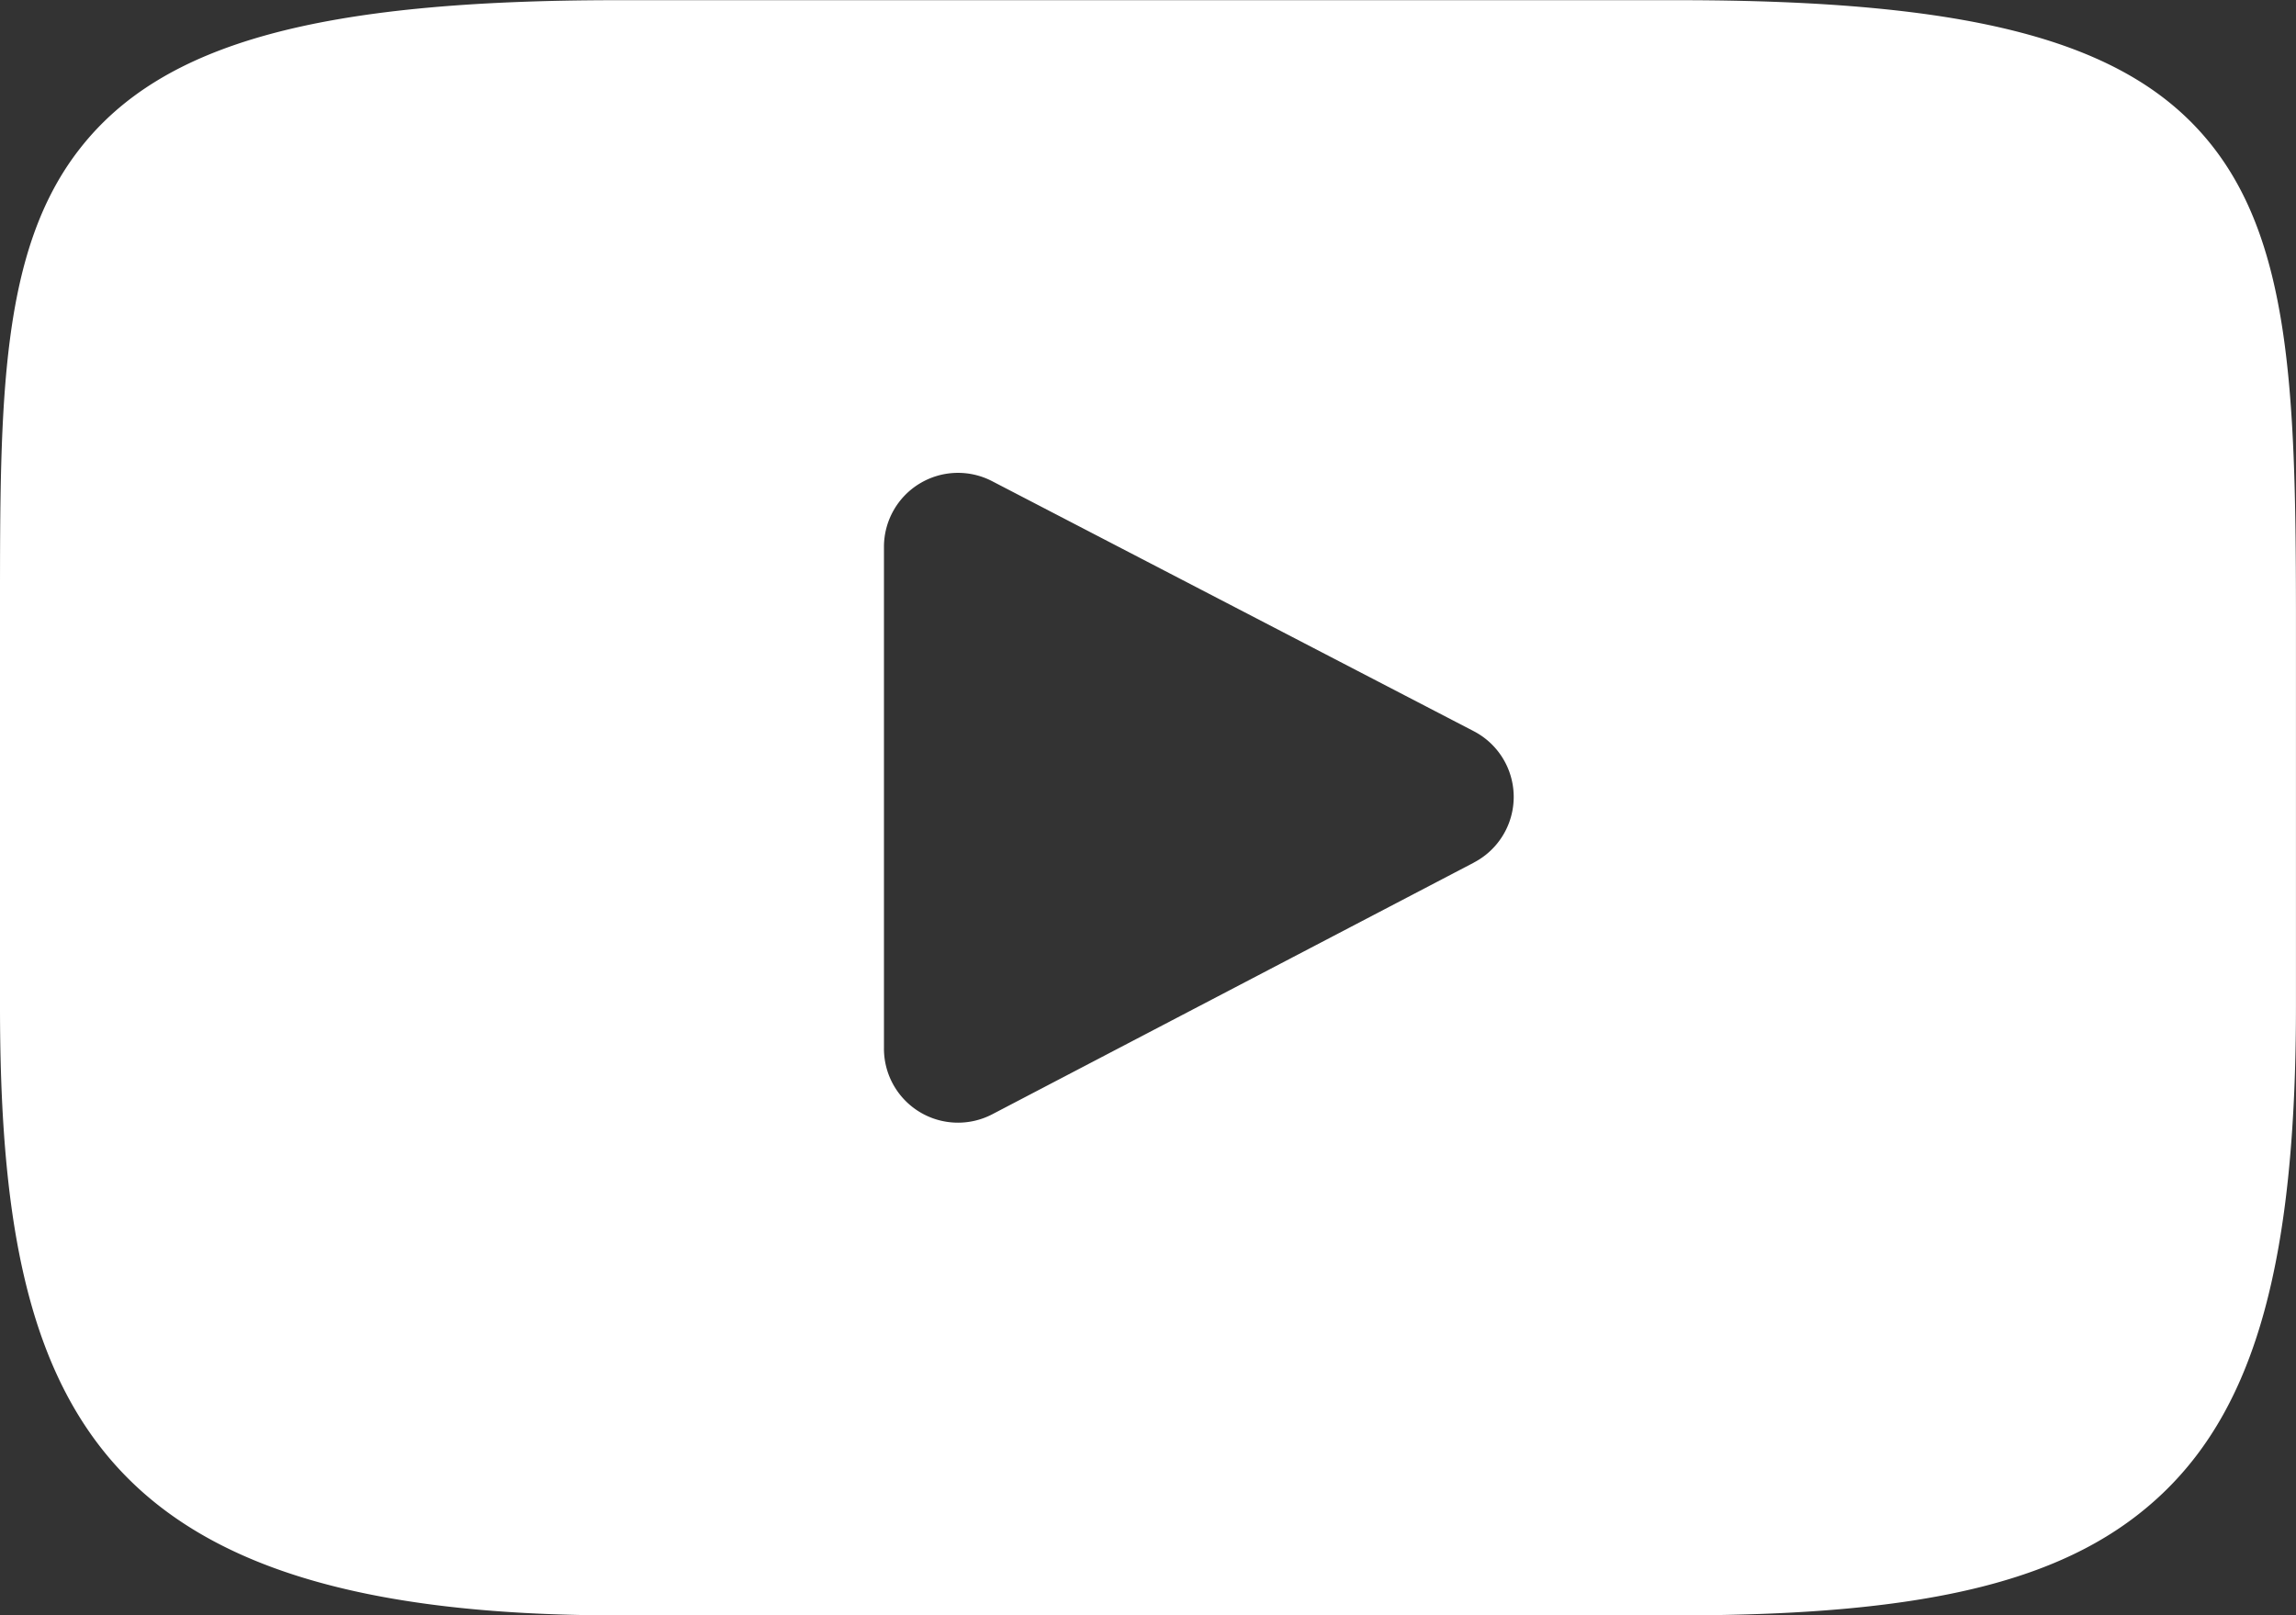
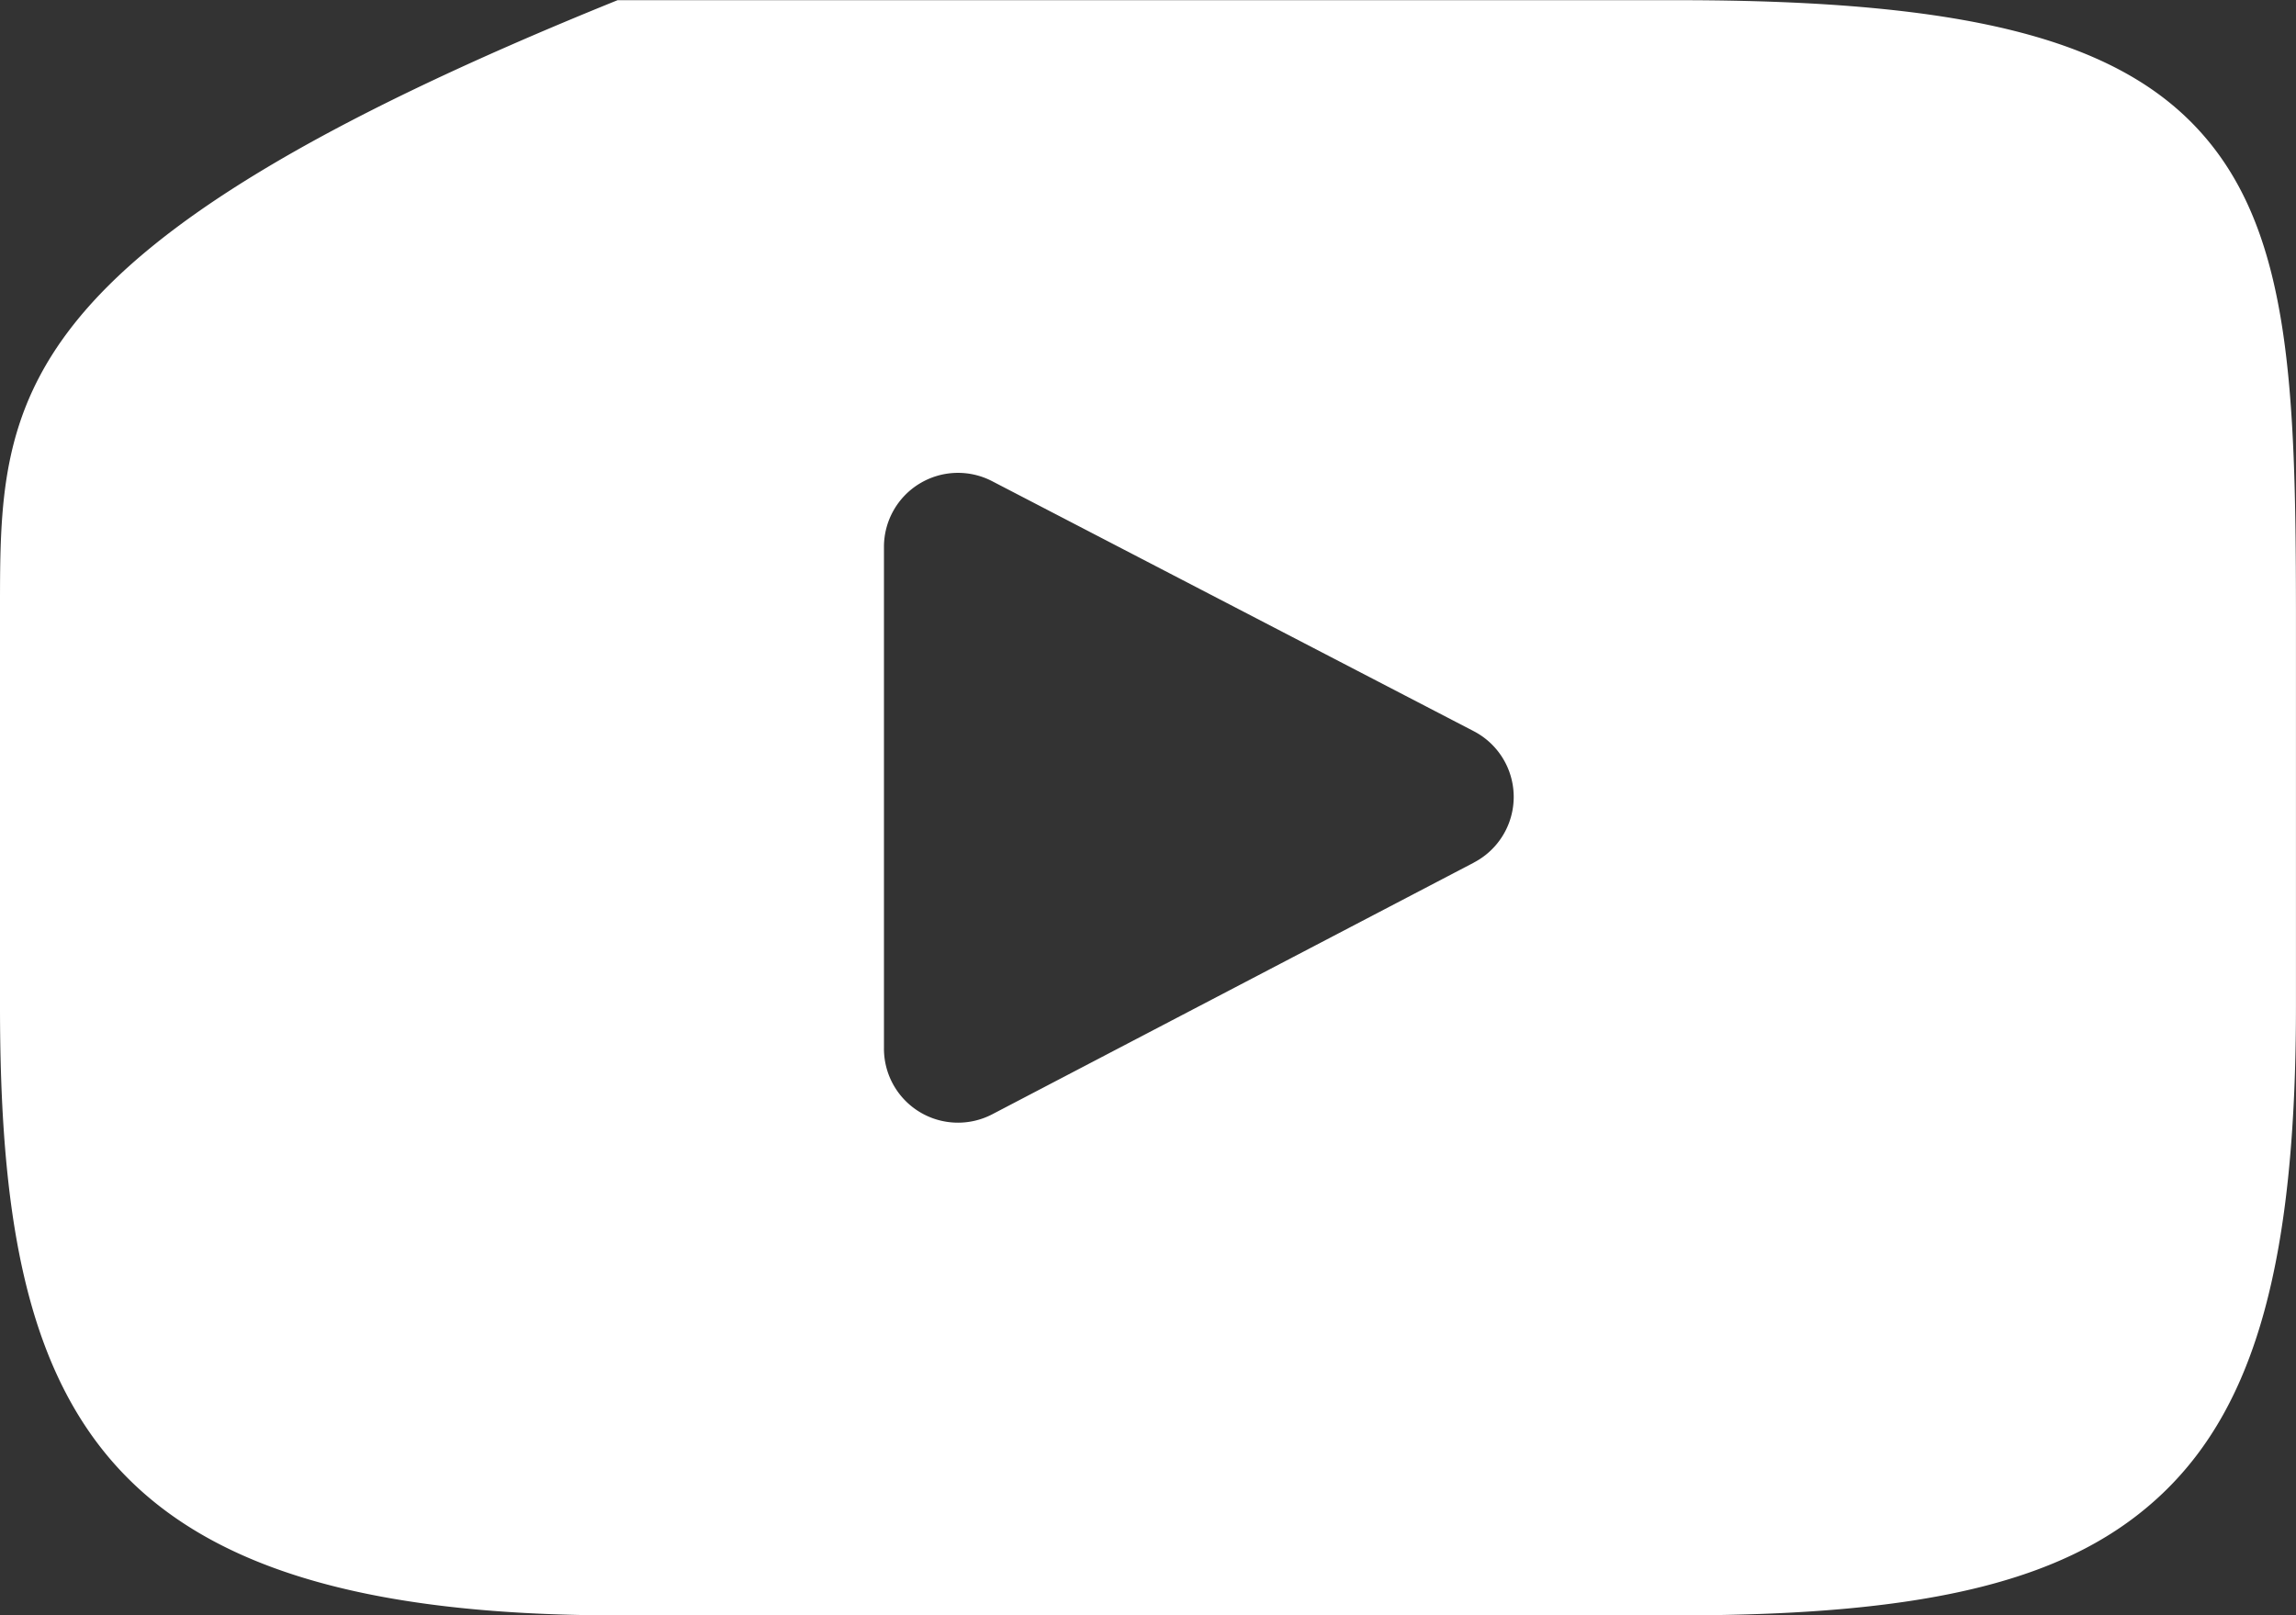
<svg xmlns="http://www.w3.org/2000/svg" id="ic_youtube" width="49.304" height="34.698" viewBox="0 0 49.304 34.698">
  <rect x="0" y="0" width="49.304" height="34.698" fill="#333333" stroke="none" />
-   <path id="XMLID_823_" d="M47.382,48.9c-1.78-2.116-5.066-2.979-11.341-2.979H13.262c-6.419,0-9.76.919-11.533,3.171C0,51.284,0,54.52,0,59v8.536C0,76.21,2.051,80.615,13.262,80.615H36.041c5.442,0,8.457-.762,10.408-2.629,2-1.915,2.854-5.041,2.854-10.453V59C49.3,54.275,49.17,51.021,47.382,48.9ZM31.653,64.444,21.309,69.851a1.59,1.59,0,0,1-2.327-1.41V57.664a1.59,1.59,0,0,1,2.323-1.411l10.344,5.371a1.59,1.59,0,0,1,0,2.821Z" transform="translate(0 -45.917)" fill="#fff" />
+   <path id="XMLID_823_" d="M47.382,48.9c-1.78-2.116-5.066-2.979-11.341-2.979H13.262C0,51.284,0,54.52,0,59v8.536C0,76.21,2.051,80.615,13.262,80.615H36.041c5.442,0,8.457-.762,10.408-2.629,2-1.915,2.854-5.041,2.854-10.453V59C49.3,54.275,49.17,51.021,47.382,48.9ZM31.653,64.444,21.309,69.851a1.59,1.59,0,0,1-2.327-1.41V57.664a1.59,1.59,0,0,1,2.323-1.411l10.344,5.371a1.59,1.59,0,0,1,0,2.821Z" transform="translate(0 -45.917)" fill="#fff" />
</svg>